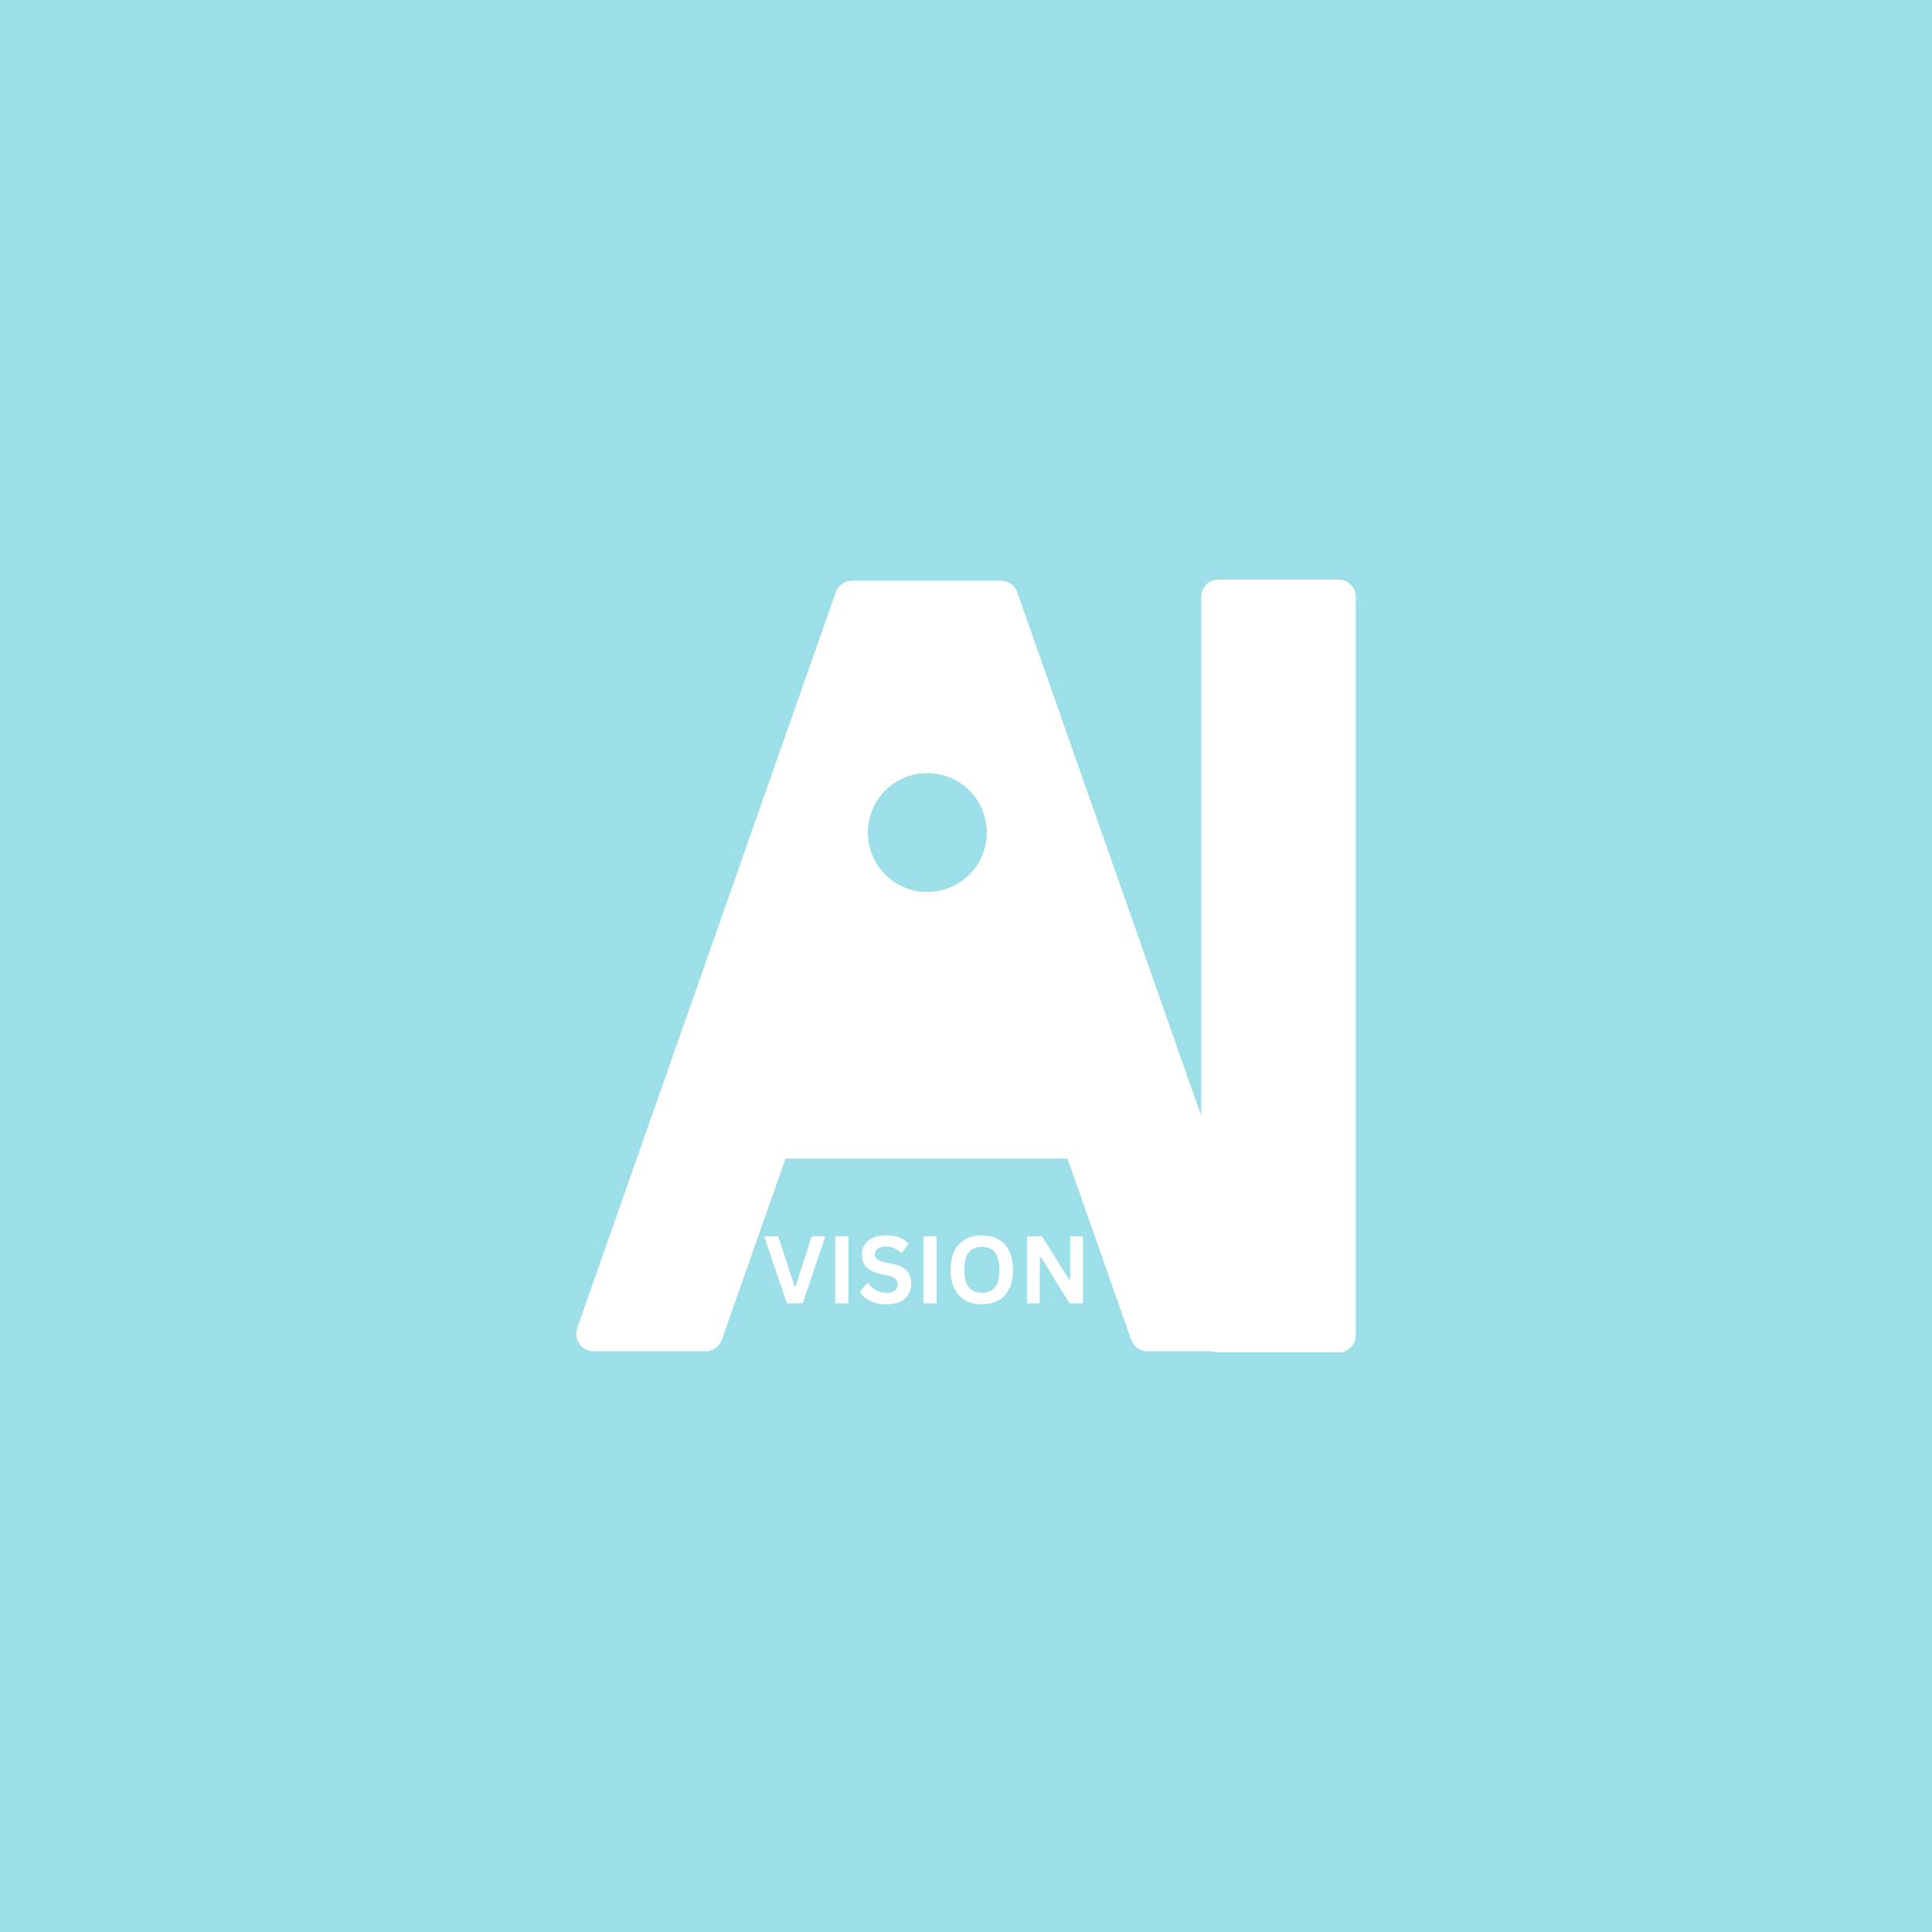
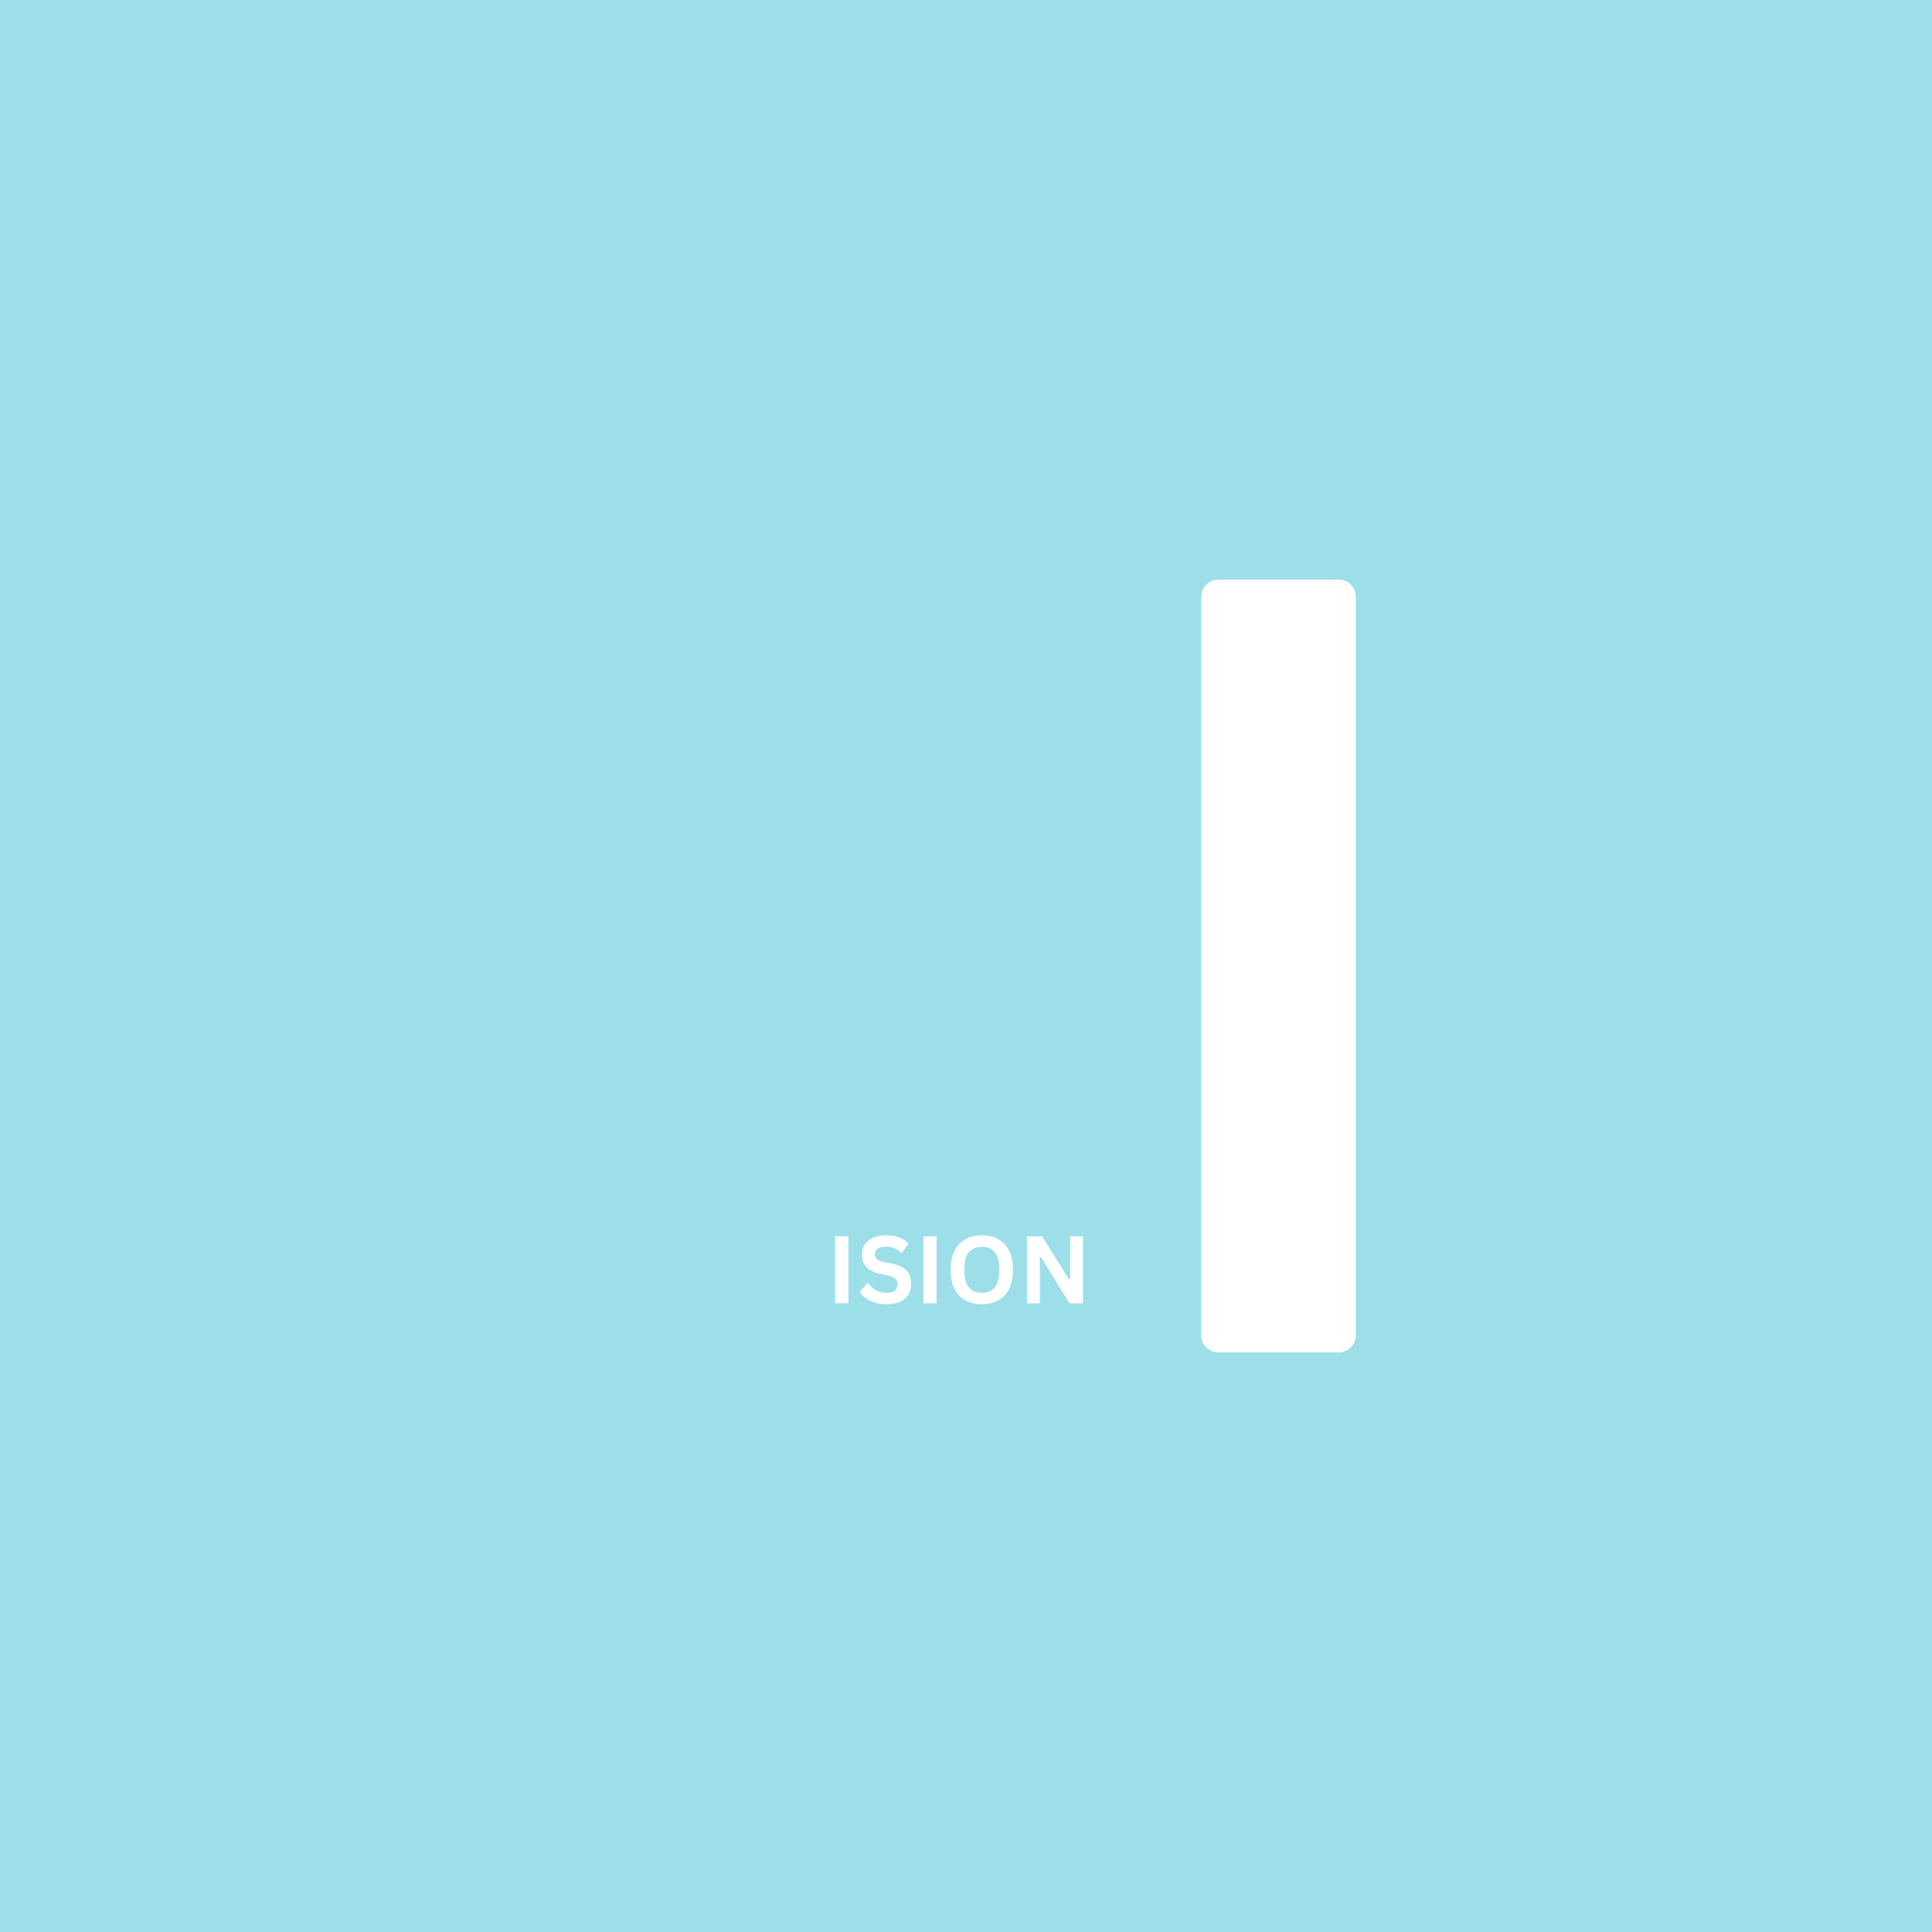
<svg xmlns="http://www.w3.org/2000/svg" data-bbox="-37.5 -37.5 450 450" height="500" viewBox="0 0 375 375" width="500" data-type="color">
  <g>
    <defs>
      <clipPath id="9ce98faa-a573-4e9c-aca2-ce1132c5d228">
-         <path d="M111.844 112.5H248v150H111.844Zm0 0" />
-       </clipPath>
+         </clipPath>
      <clipPath id="431156da-afc2-4bbe-b748-f581fa11fa36">
        <path d="M233.156 112.5h30v150h-30Zm0 0" />
      </clipPath>
      <clipPath id="26dcdbad-cb0c-41c2-905f-ccd24c75a90b">
        <path d="M149.46 115.605h61.08v98.536h-61.08Zm0 0" />
      </clipPath>
      <clipPath id="fcb06fc7-8a0c-4ba3-a65d-e642c4f86e34">
        <path d="m180 115.605 30.54 98.438h-61.08Zm0 0" />
      </clipPath>
      <clipPath id="853792fd-8e37-4bd1-8bf4-23f059391820">
        <path d="M168.46 150.05h23.25v23.25h-23.25Zm0 0" />
      </clipPath>
    </defs>
    <path fill="#ffffff" d="M412.5-37.5v450h-450v-450h450z" data-color="1" />
    <path fill="#9cdfe8" d="M412.5-37.5v450h-450v-450h450z" data-color="2" />
    <g clip-path="url(#9ce98faa-a573-4e9c-aca2-ce1132c5d228)">
      <path d="m247.621 257.758-50.164-142.774a3.403 3.403 0 0 0-3.207-2.27h-28.836a3.4 3.4 0 0 0-3.207 2.27l-50.168 142.774a3.412 3.412 0 0 0 .434 3.094 3.394 3.394 0 0 0 2.77 1.433h21.671c1.441 0 2.73-.91 3.207-2.273l12.34-35.121h54.742l12.336 35.12a3.401 3.401 0 0 0 3.207 2.274h21.672a3.398 3.398 0 0 0 3.203-4.527Zm-68.883-107.649h2.18l17.918 50.989H160.82Zm0 0" fill="#ffffff" data-color="1" />
    </g>
    <g clip-path="url(#431156da-afc2-4bbe-b748-f581fa11fa36)">
      <path d="M259.824 262.5h-23.336a3.33 3.33 0 0 1-3.332-3.332V115.832a3.33 3.33 0 0 1 3.332-3.332h23.336a3.33 3.33 0 0 1 3.332 3.332v143.336a3.33 3.33 0 0 1-3.332 3.332Zm0 0" fill="#ffffff" data-color="1" />
    </g>
    <g clip-path="url(#26dcdbad-cb0c-41c2-905f-ccd24c75a90b)">
      <g clip-path="url(#fcb06fc7-8a0c-4ba3-a65d-e642c4f86e34)">
-         <path d="M149.46 115.605h61.08v98.536h-61.08Zm0 0" fill="#ffffff" data-color="1" />
-       </g>
+         </g>
    </g>
    <g clip-path="url(#853792fd-8e37-4bd1-8bf4-23f059391820)">
-       <path d="M191.535 161.59c0 .758-.074 1.508-.222 2.25a11.62 11.62 0 0 1-.657 2.164A11.35 11.35 0 0 1 189.59 168a11.598 11.598 0 0 1-3.184 3.184c-.629.418-1.293.773-1.996 1.066a11.441 11.441 0 0 1-4.414.875 11.441 11.441 0 0 1-4.414-.875 11.39 11.39 0 0 1-3.742-2.504 11.623 11.623 0 0 1-1.438-1.746 11.933 11.933 0 0 1-1.066-1.996 11.62 11.62 0 0 1-.656-2.164 11.746 11.746 0 0 1 0-4.5 11.62 11.62 0 0 1 .656-2.164c.293-.7.648-1.367 1.066-1.996a11.58 11.58 0 0 1 1.438-1.746 11.39 11.39 0 0 1 3.742-2.504 11.62 11.62 0 0 1 4.414-.88 11.62 11.62 0 0 1 4.414.879c.703.294 1.367.65 1.996 1.067a11.612 11.612 0 0 1 3.184 3.184c.422.629.777 1.297 1.066 1.996a11.62 11.62 0 0 1 .88 4.414Zm0 0" fill="#9cdfe8" data-color="2" />
-     </g>
-     <path d="M155.81 252.966h-3.094l-4.39-13h2.718l3.156 9.688h.235l3.11-9.688h2.655Zm0 0" fill="#ffffff" data-color="1" />
+       </g>
    <path d="M164.676 252.966h-2.563v-13h2.563Zm0 0" fill="#ffffff" data-color="1" />
    <path d="M172.146 253.154c-.907 0-1.715-.11-2.422-.329-.7-.226-1.281-.52-1.75-.875-.469-.363-.824-.765-1.063-1.203l1.406-1.719h.22a4.46 4.46 0 0 0 1.484 1.391c.601.344 1.312.516 2.125.516.687 0 1.203-.145 1.547-.438.351-.289.53-.691.53-1.203 0-.312-.058-.566-.171-.766-.117-.207-.305-.382-.563-.53-.261-.157-.617-.286-1.062-.391l-1.672-.375c-1.168-.27-2.04-.711-2.61-1.328-.562-.625-.843-1.43-.843-2.422 0-.727.18-1.368.547-1.922.363-.563.894-1 1.594-1.313.707-.312 1.55-.469 2.53-.469 1 0 1.852.137 2.563.407.719.261 1.32.664 1.813 1.203l-1.266 1.75h-.219a3.667 3.667 0 0 0-1.28-.86 4.163 4.163 0 0 0-1.61-.296c-.711 0-1.246.125-1.61.375-.367.25-.547.593-.547 1.03 0 .407.125.735.375.985.258.242.708.43 1.344.563l1.703.36c1.258.26 2.176.71 2.75 1.343.57.637.86 1.469.86 2.5 0 .812-.18 1.523-.531 2.125-.356.594-.887 1.058-1.594 1.39-.7.333-1.559.5-2.578.5Zm0 0" fill="#ffffff" data-color="1" />
    <path d="M181.79 252.966h-2.563v-13h2.563Zm0 0" fill="#ffffff" data-color="1" />
    <path d="M190.572 253.154c-1.187 0-2.242-.239-3.156-.72-.906-.488-1.621-1.234-2.14-2.234-.512-1-.766-2.242-.766-3.734 0-1.488.254-2.727.765-3.719.52-1 1.235-1.742 2.14-2.234.915-.488 1.97-.734 3.157-.734 1.195 0 2.25.246 3.156.734.907.48 1.614 1.219 2.125 2.219.508 1 .766 2.246.766 3.734 0 1.492-.258 2.734-.766 3.734-.511 1-1.218 1.746-2.125 2.235-.906.48-1.96.719-3.156.719Zm0-2.235c1.102 0 1.945-.351 2.531-1.062.582-.707.875-1.836.875-3.391 0-1.55-.293-2.68-.875-3.39-.586-.708-1.43-1.063-2.53-1.063-1.106 0-1.95.355-2.532 1.062-.586.711-.875 1.84-.875 3.391 0 1.555.289 2.684.875 3.39.582.712 1.426 1.063 2.531 1.063Zm0 0" fill="#ffffff" data-color="1" />
    <path d="M201.822 252.966h-2.484v-13h2.937l5.219 8.375.234-.031v-8.344h2.469v13h-2.625l-5.516-8.938-.234.032Zm0 0" fill="#ffffff" data-color="1" />
  </g>
</svg>